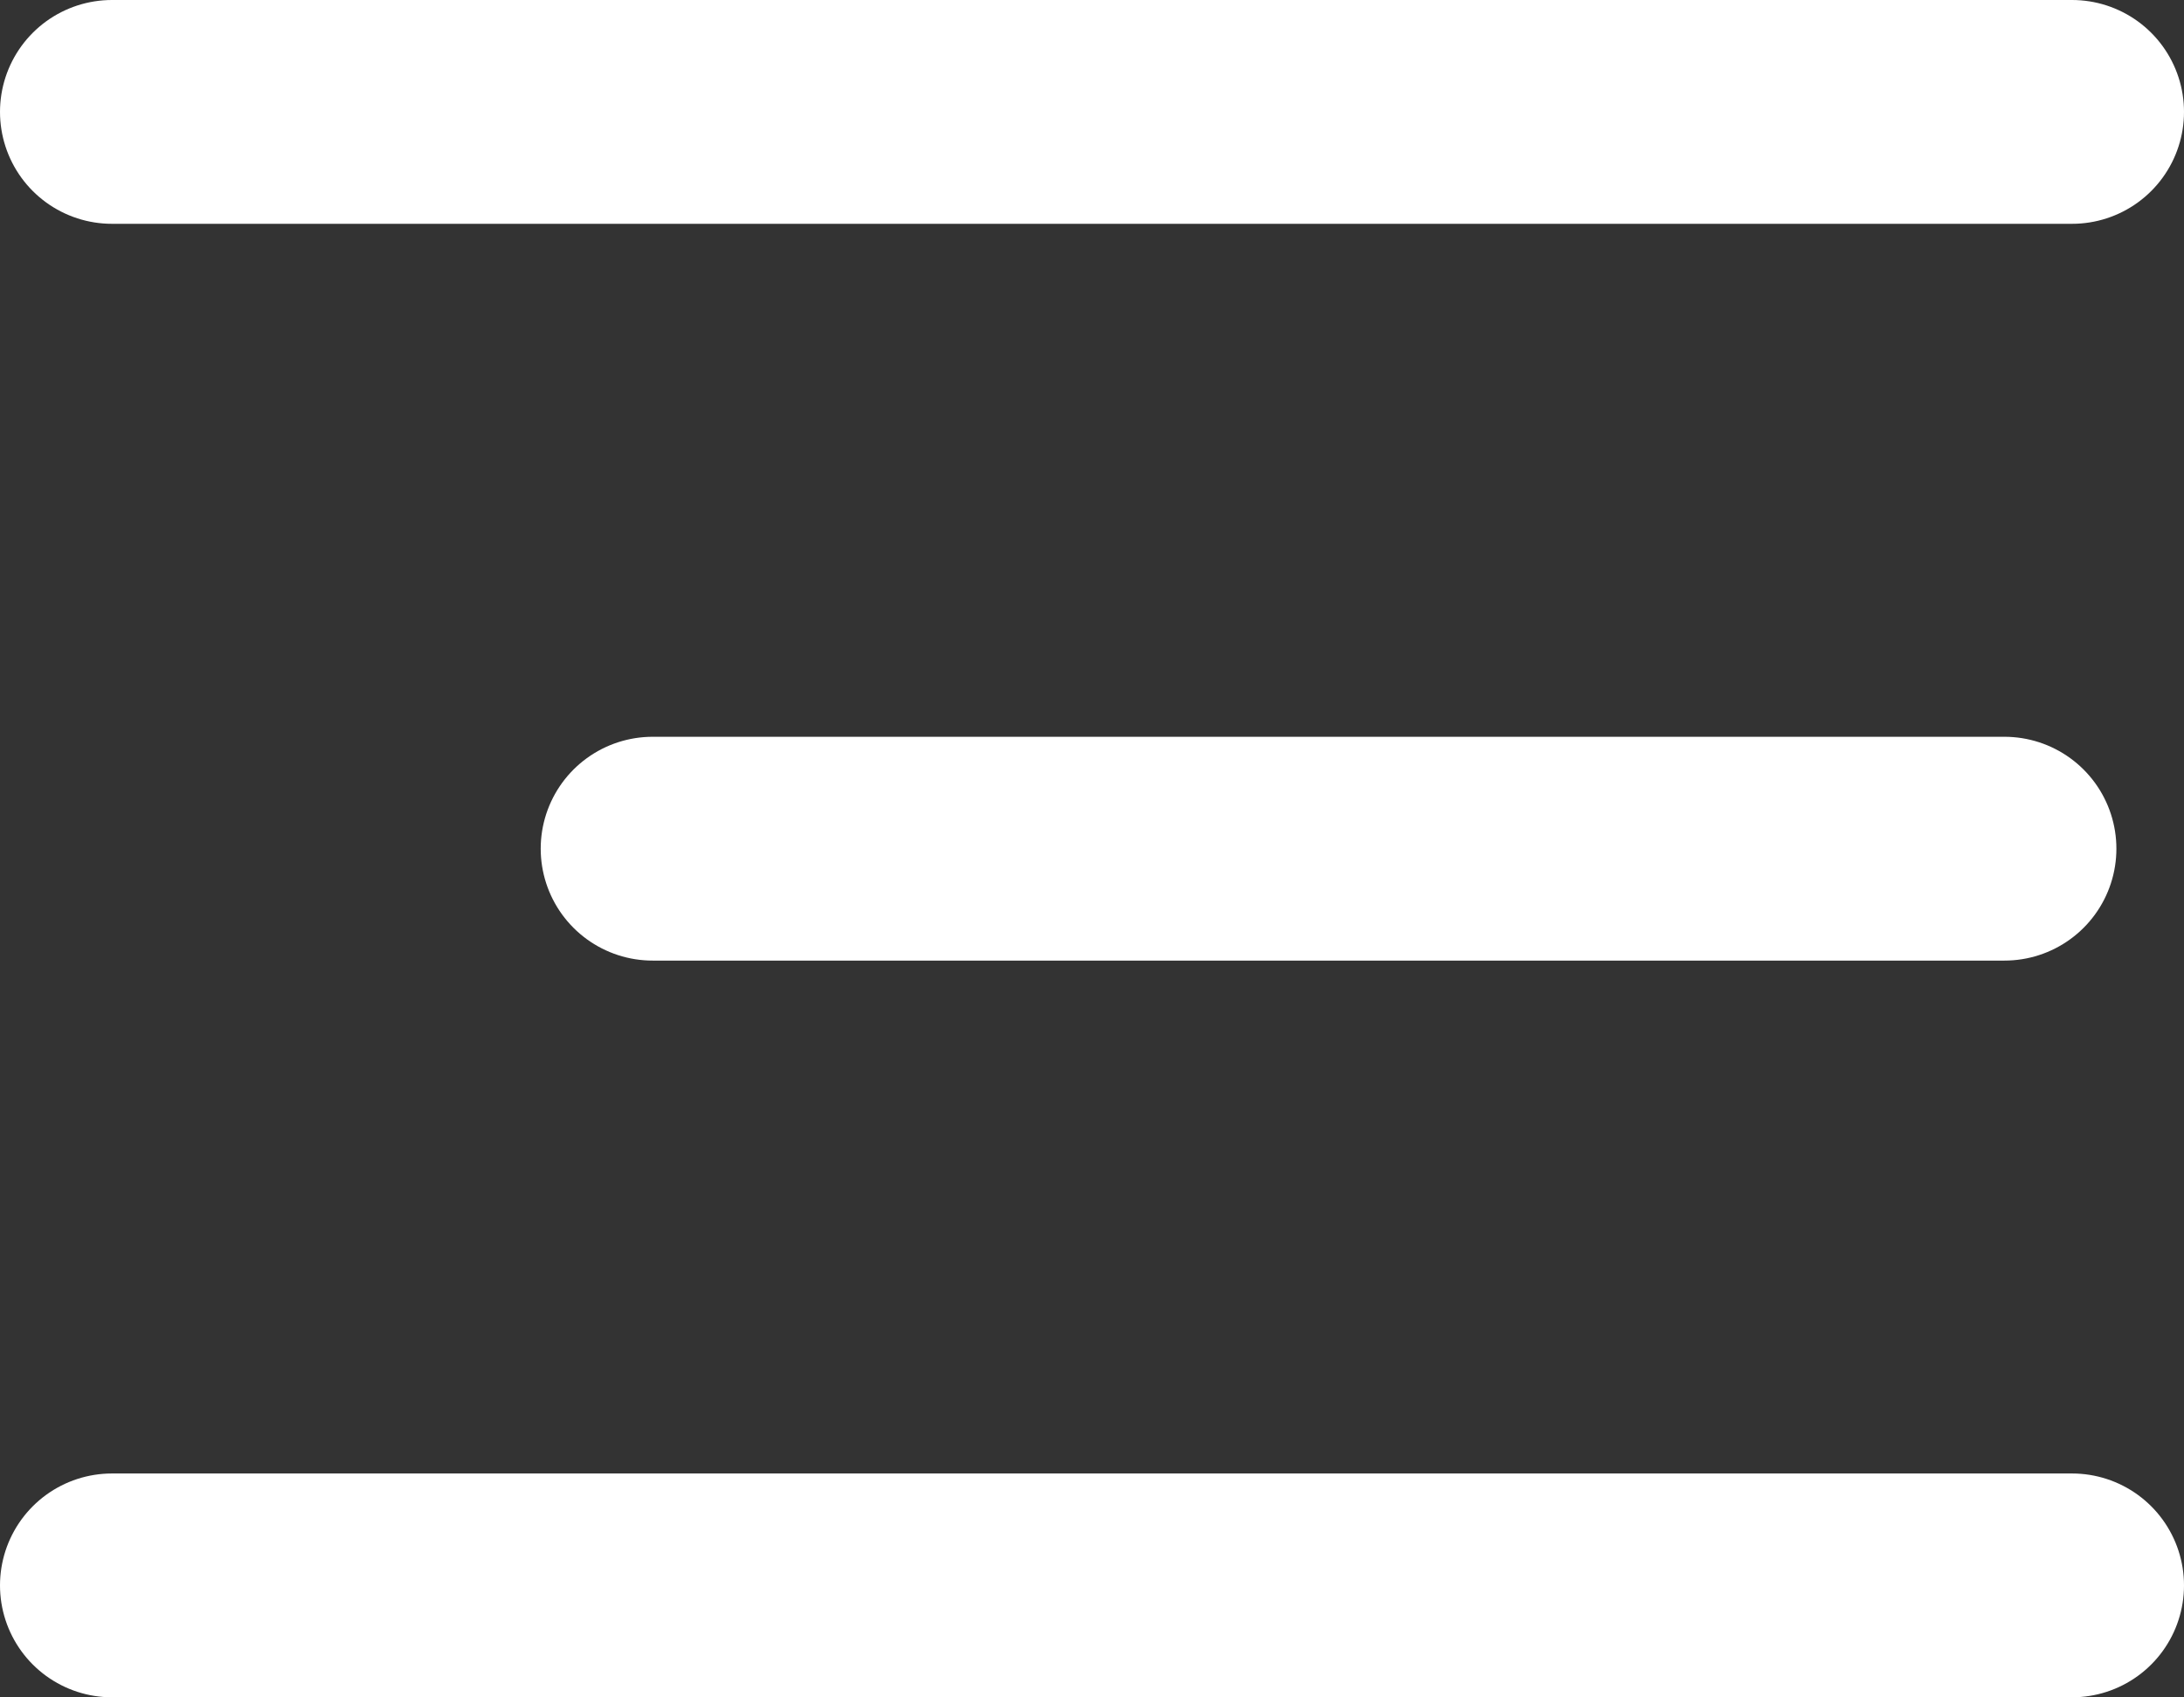
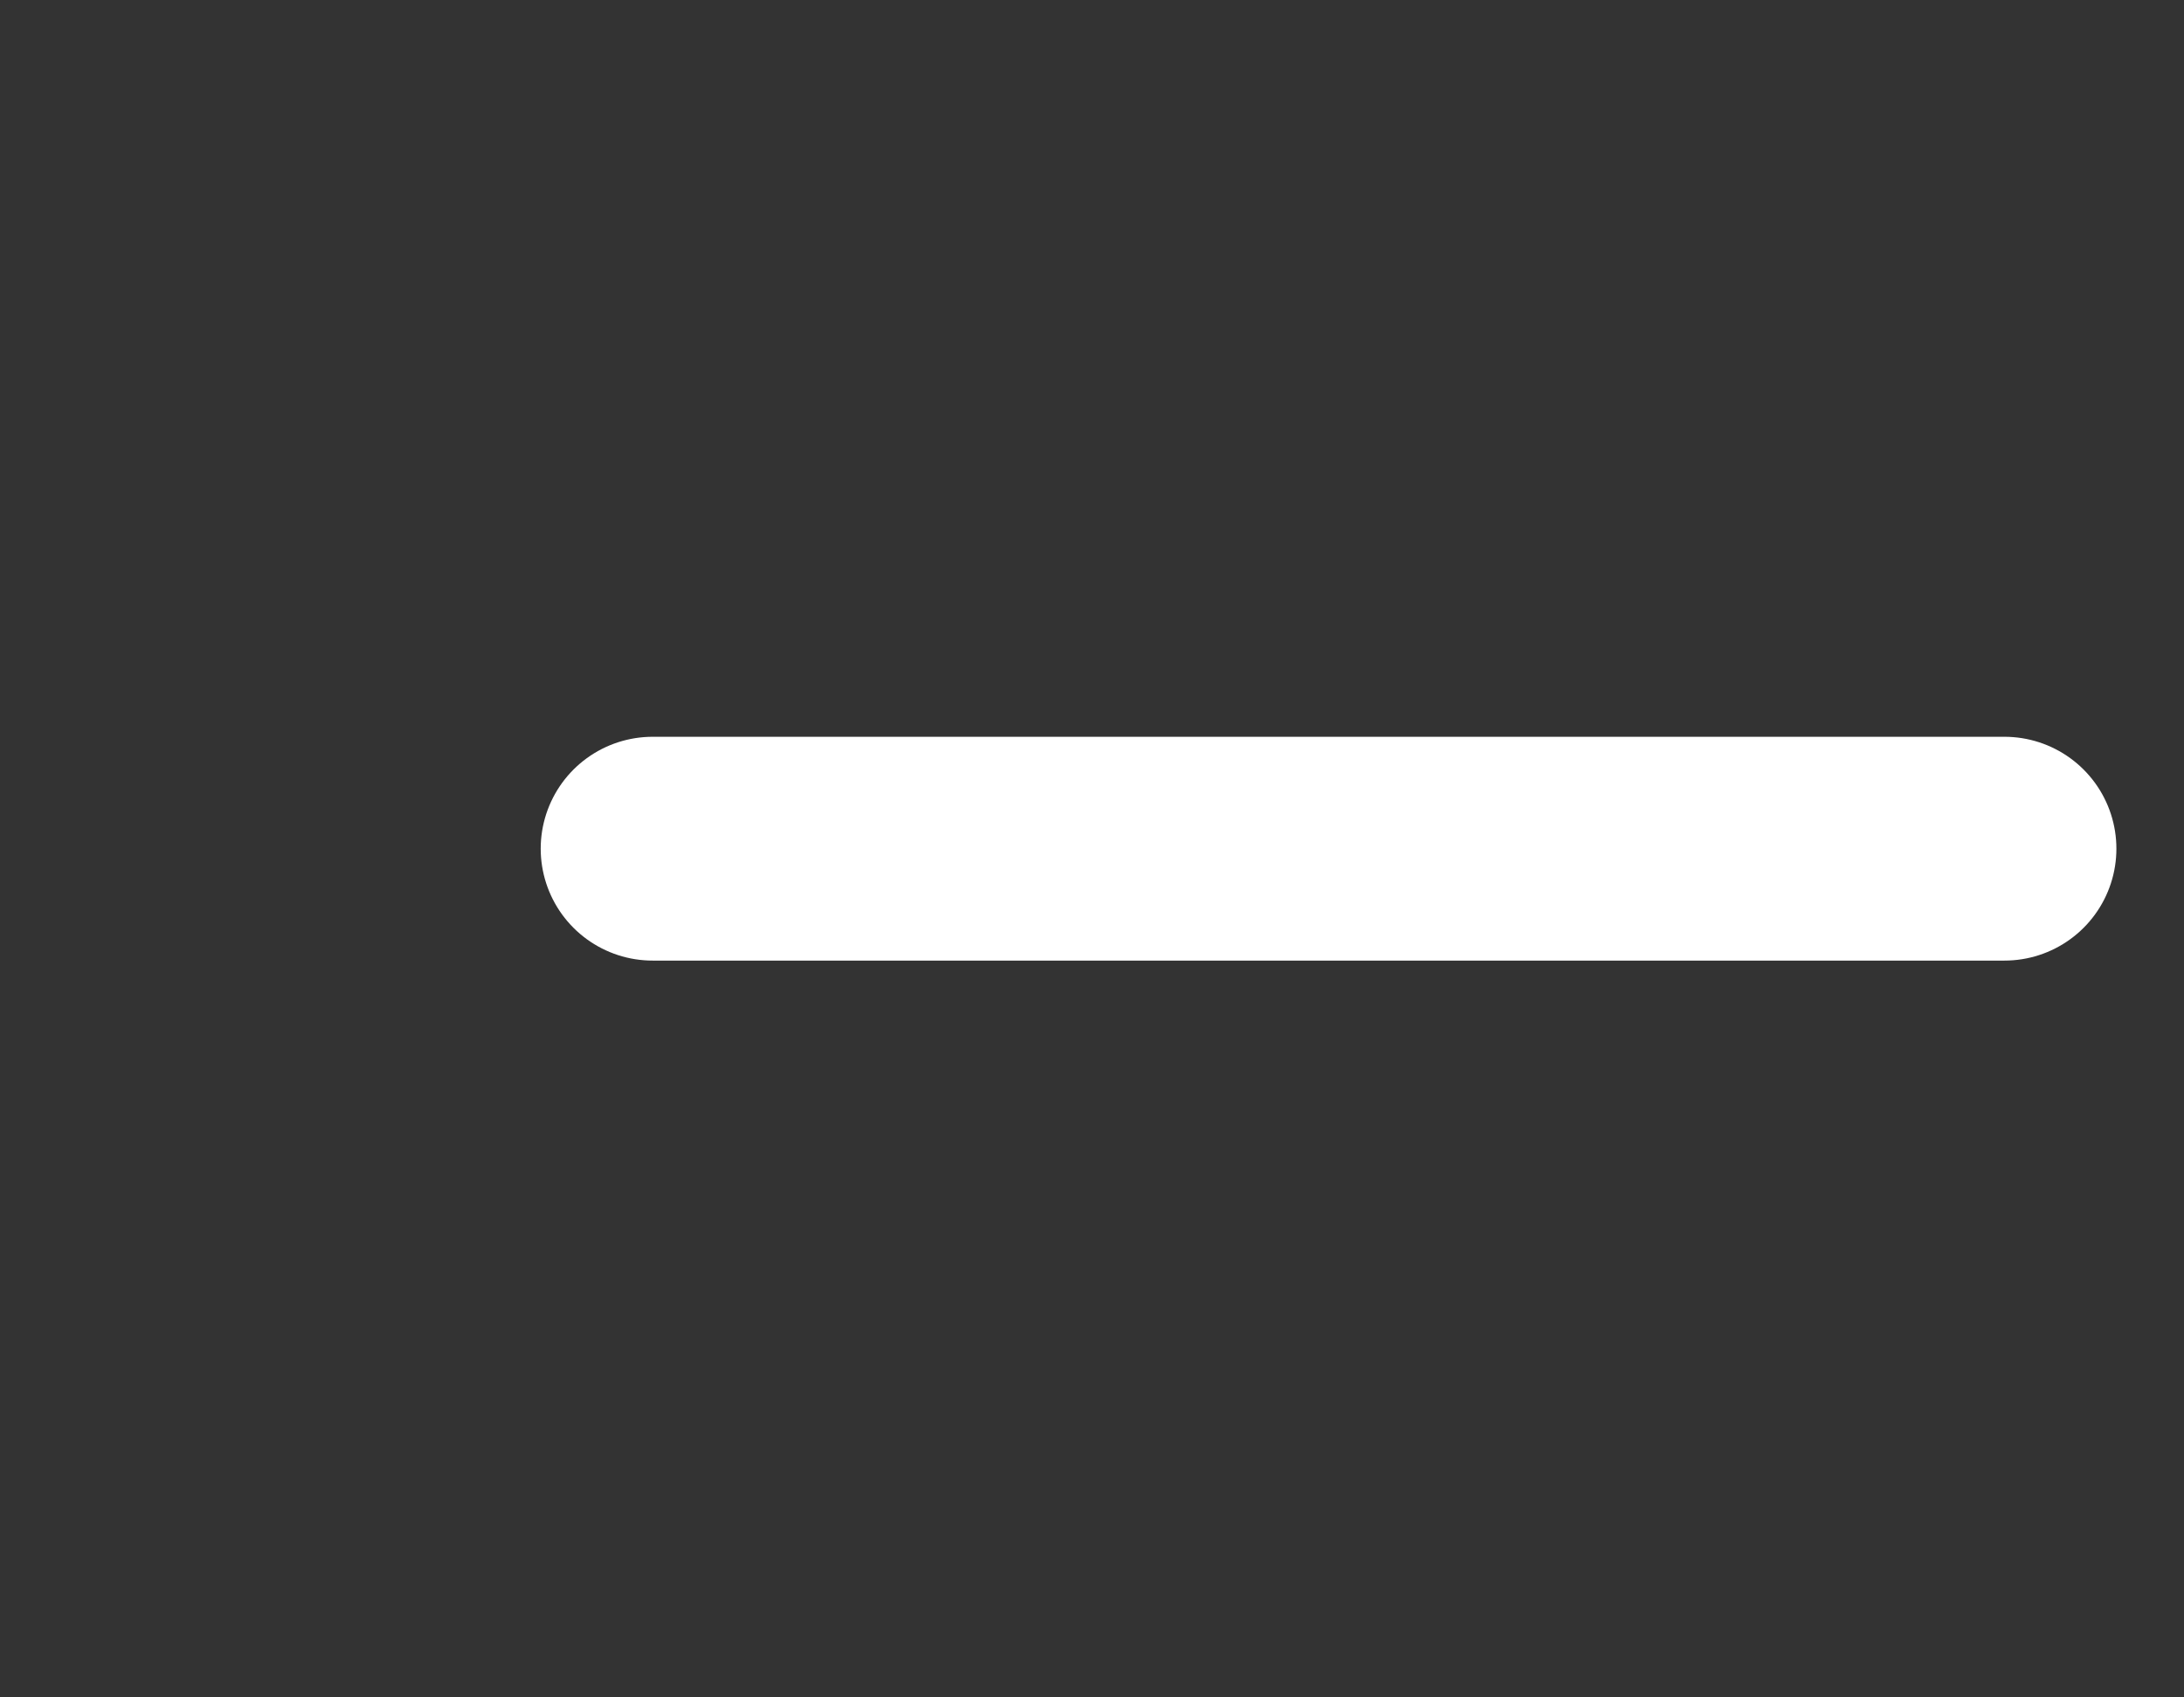
<svg xmlns="http://www.w3.org/2000/svg" width="29.268" height="22.751" viewBox="0 0 29.268 22.751">
  <rect x="0" y="0" width="29.268" height="22.751" fill="#333333" stroke="none" />
  <g id="Group_38435" data-name="Group 38435" transform="translate(-338 -56)">
-     <line id="Line_314" data-name="Line 314" x2="26.268" transform="translate(339.5 57.5)" fill="none" stroke="#fff" stroke-linecap="round" stroke-width="3" />
    <line id="Line_315" data-name="Line 315" x2="18.116" transform="translate(346.746 67.376)" fill="none" stroke="#fff" stroke-linecap="round" stroke-width="3" />
-     <line id="Line_316" data-name="Line 316" x2="26.268" transform="translate(339.5 77.251)" fill="none" stroke="#fff" stroke-linecap="round" stroke-width="3" />
  </g>
</svg>